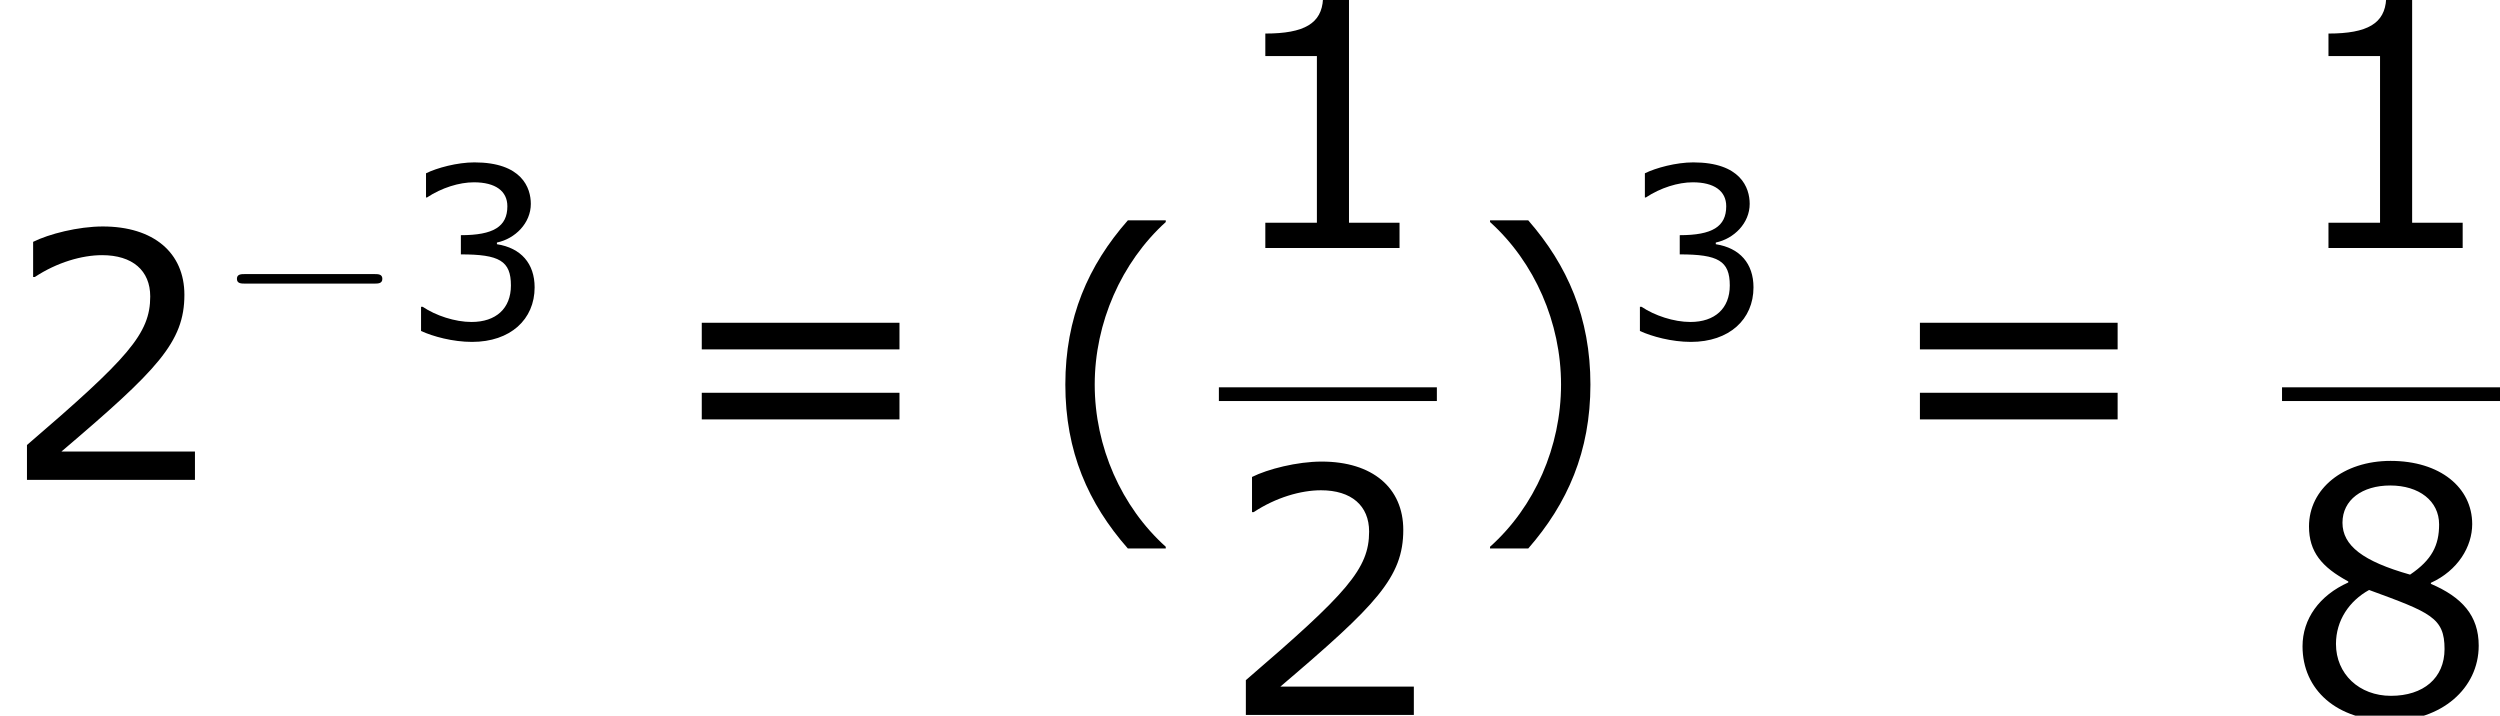
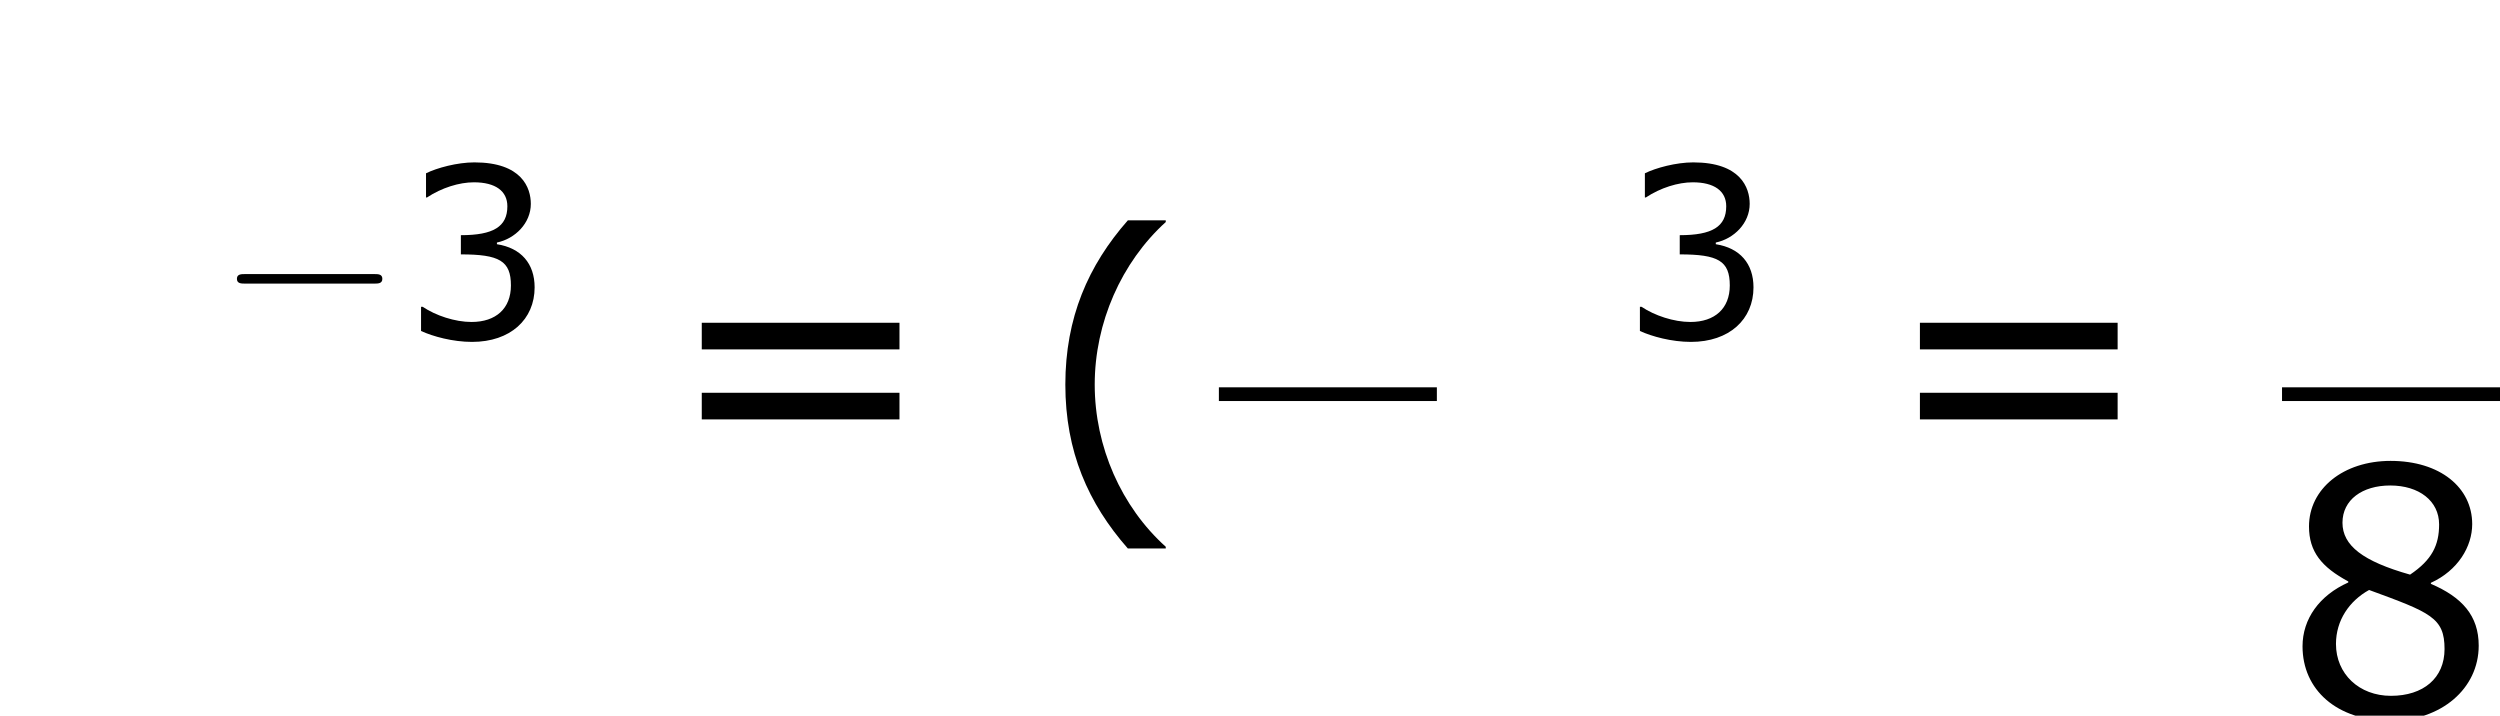
<svg xmlns="http://www.w3.org/2000/svg" xmlns:xlink="http://www.w3.org/1999/xlink" height="33.849pt" version="1.1" viewBox="-0.239 -0.228 118.246 33.849" width="118.246pt">
  <defs>
    <path d="M3.792 1.995V1.945C2.501 0.784 1.727 -0.963 1.727 -2.769C1.727 -4.566 2.501 -6.322 3.792 -7.494V-7.543H2.69C1.538 -6.233 0.873 -4.715 0.873 -2.769S1.538 0.685 2.69 1.995H3.792Z" id="g1-40" />
-     <path d="M3.633 -2.769C3.633 -4.715 2.968 -6.233 1.826 -7.543H0.715V-7.494C2.015 -6.322 2.779 -4.566 2.779 -2.769C2.779 -0.963 2.015 0.784 0.715 1.945V1.995H1.826C2.968 0.685 3.633 -0.824 3.633 -2.769Z" id="g1-41" />
-     <path d="M5.251 0V-0.734H3.782V-7.236H3.027C2.988 -6.531 2.491 -6.233 1.35 -6.233V-5.578H2.849V-0.734H1.35V0H5.251Z" id="g1-49" />
-     <path d="M5.667 0V-0.824H1.787C4.576 -3.196 5.36 -4 5.36 -5.38C5.36 -6.6 4.466 -7.365 2.988 -7.365C2.273 -7.365 1.419 -7.146 0.963 -6.918V-5.896H1.012C1.658 -6.322 2.382 -6.531 2.968 -6.531C3.851 -6.531 4.367 -6.084 4.367 -5.33C4.367 -4.248 3.732 -3.543 0.784 -1.012V0H5.667Z" id="g1-50" />
    <path d="M5.568 -2.134C5.568 -3.127 5.002 -3.782 3.99 -3.94V-4.01C4.754 -4.169 5.409 -4.824 5.409 -5.628C5.409 -6.303 5.032 -7.365 3.047 -7.365C2.332 -7.365 1.479 -7.136 1.022 -6.908V-5.896H1.062C1.677 -6.303 2.412 -6.531 3.027 -6.531C3.93 -6.531 4.427 -6.164 4.427 -5.528C4.427 -4.675 3.841 -4.318 2.481 -4.318V-3.514C4.089 -3.514 4.576 -3.246 4.576 -2.213C4.576 -1.251 3.95 -0.685 2.928 -0.685C2.233 -0.685 1.429 -0.953 0.883 -1.32H0.814V-0.308C1.31 -0.079 2.144 0.149 2.948 0.149C4.556 0.149 5.568 -0.794 5.568 -2.134Z" id="g1-51" />
    <path d="M5.717 -2.015C5.717 -2.888 5.231 -3.424 4.327 -3.811V-3.841C5.112 -4.198 5.528 -4.893 5.528 -5.548C5.528 -6.61 4.595 -7.385 3.156 -7.385C1.777 -7.385 0.784 -6.571 0.784 -5.479C0.784 -4.744 1.151 -4.298 1.926 -3.881V-3.851C1.082 -3.474 0.596 -2.789 0.596 -1.995C0.596 -0.734 1.588 0.169 3.156 0.169C4.625 0.169 5.717 -0.764 5.717 -2.015ZM4.566 -5.538C4.566 -4.933 4.357 -4.506 3.722 -4.079C2.352 -4.466 1.757 -4.923 1.757 -5.588S2.332 -6.67 3.146 -6.67C3.98 -6.67 4.566 -6.223 4.566 -5.538ZM4.724 -1.916C4.724 -1.072 4.109 -0.556 3.166 -0.556C2.243 -0.556 1.568 -1.191 1.568 -2.064C1.568 -2.749 1.955 -3.315 2.531 -3.633C4.318 -2.978 4.724 -2.829 4.724 -1.916Z" id="g1-56" />
    <path d="M6.938 -3.792V-4.566H1.191V-3.792H6.938ZM6.938 -1.757V-2.531H1.191V-1.757H6.938Z" id="g1-61" />
    <use id="g3-40" transform="scale(1.44)" xlink:href="#g1-40" />
    <use id="g3-41" transform="scale(1.44)" xlink:href="#g1-41" />
    <use id="g3-49" transform="scale(1.44)" xlink:href="#g1-49" />
    <use id="g3-50" transform="scale(1.44)" xlink:href="#g1-50" />
    <use id="g3-56" transform="scale(1.44)" xlink:href="#g1-56" />
    <use id="g3-61" transform="scale(1.44)" xlink:href="#g1-61" />
    <path d="M6.565 -2.291C6.735 -2.291 6.914 -2.291 6.914 -2.491S6.735 -2.69 6.565 -2.69H1.176C1.006 -2.69 0.827 -2.69 0.827 -2.491S1.006 -2.291 1.176 -2.291H6.565Z" id="g4-0" />
  </defs>
  <g id="page1" transform="matrix(1.13 0 0 1.13 -63.986 -61.117)">
    <use x="56.413" xlink:href="#g3-50" y="73.969" />
    <use x="65.503" xlink:href="#g4-0" y="68.046" />
    <use x="73.223" xlink:href="#g1-51" y="68.046" />
    <use x="84.072" xlink:href="#g3-61" y="73.969" />
    <use x="99.748" xlink:href="#g3-40" y="73.969" />
    <use x="107.432" xlink:href="#g3-49" y="64.264" />
    <rect height="0.574" width="9.124" x="107.432" y="70.096" />
    <use x="107.432" xlink:href="#g3-50" y="83.81" />
    <use x="117.752" xlink:href="#g3-41" y="73.969" />
    <use x="124.241" xlink:href="#g1-51" y="68.046" />
    <use x="135.06" xlink:href="#g3-61" y="73.969" />
    <use x="151.932" xlink:href="#g3-49" y="64.264" />
    <rect height="0.574" width="9.124" x="151.932" y="70.096" />
    <use x="151.932" xlink:href="#g3-56" y="83.81" />
  </g>
</svg>